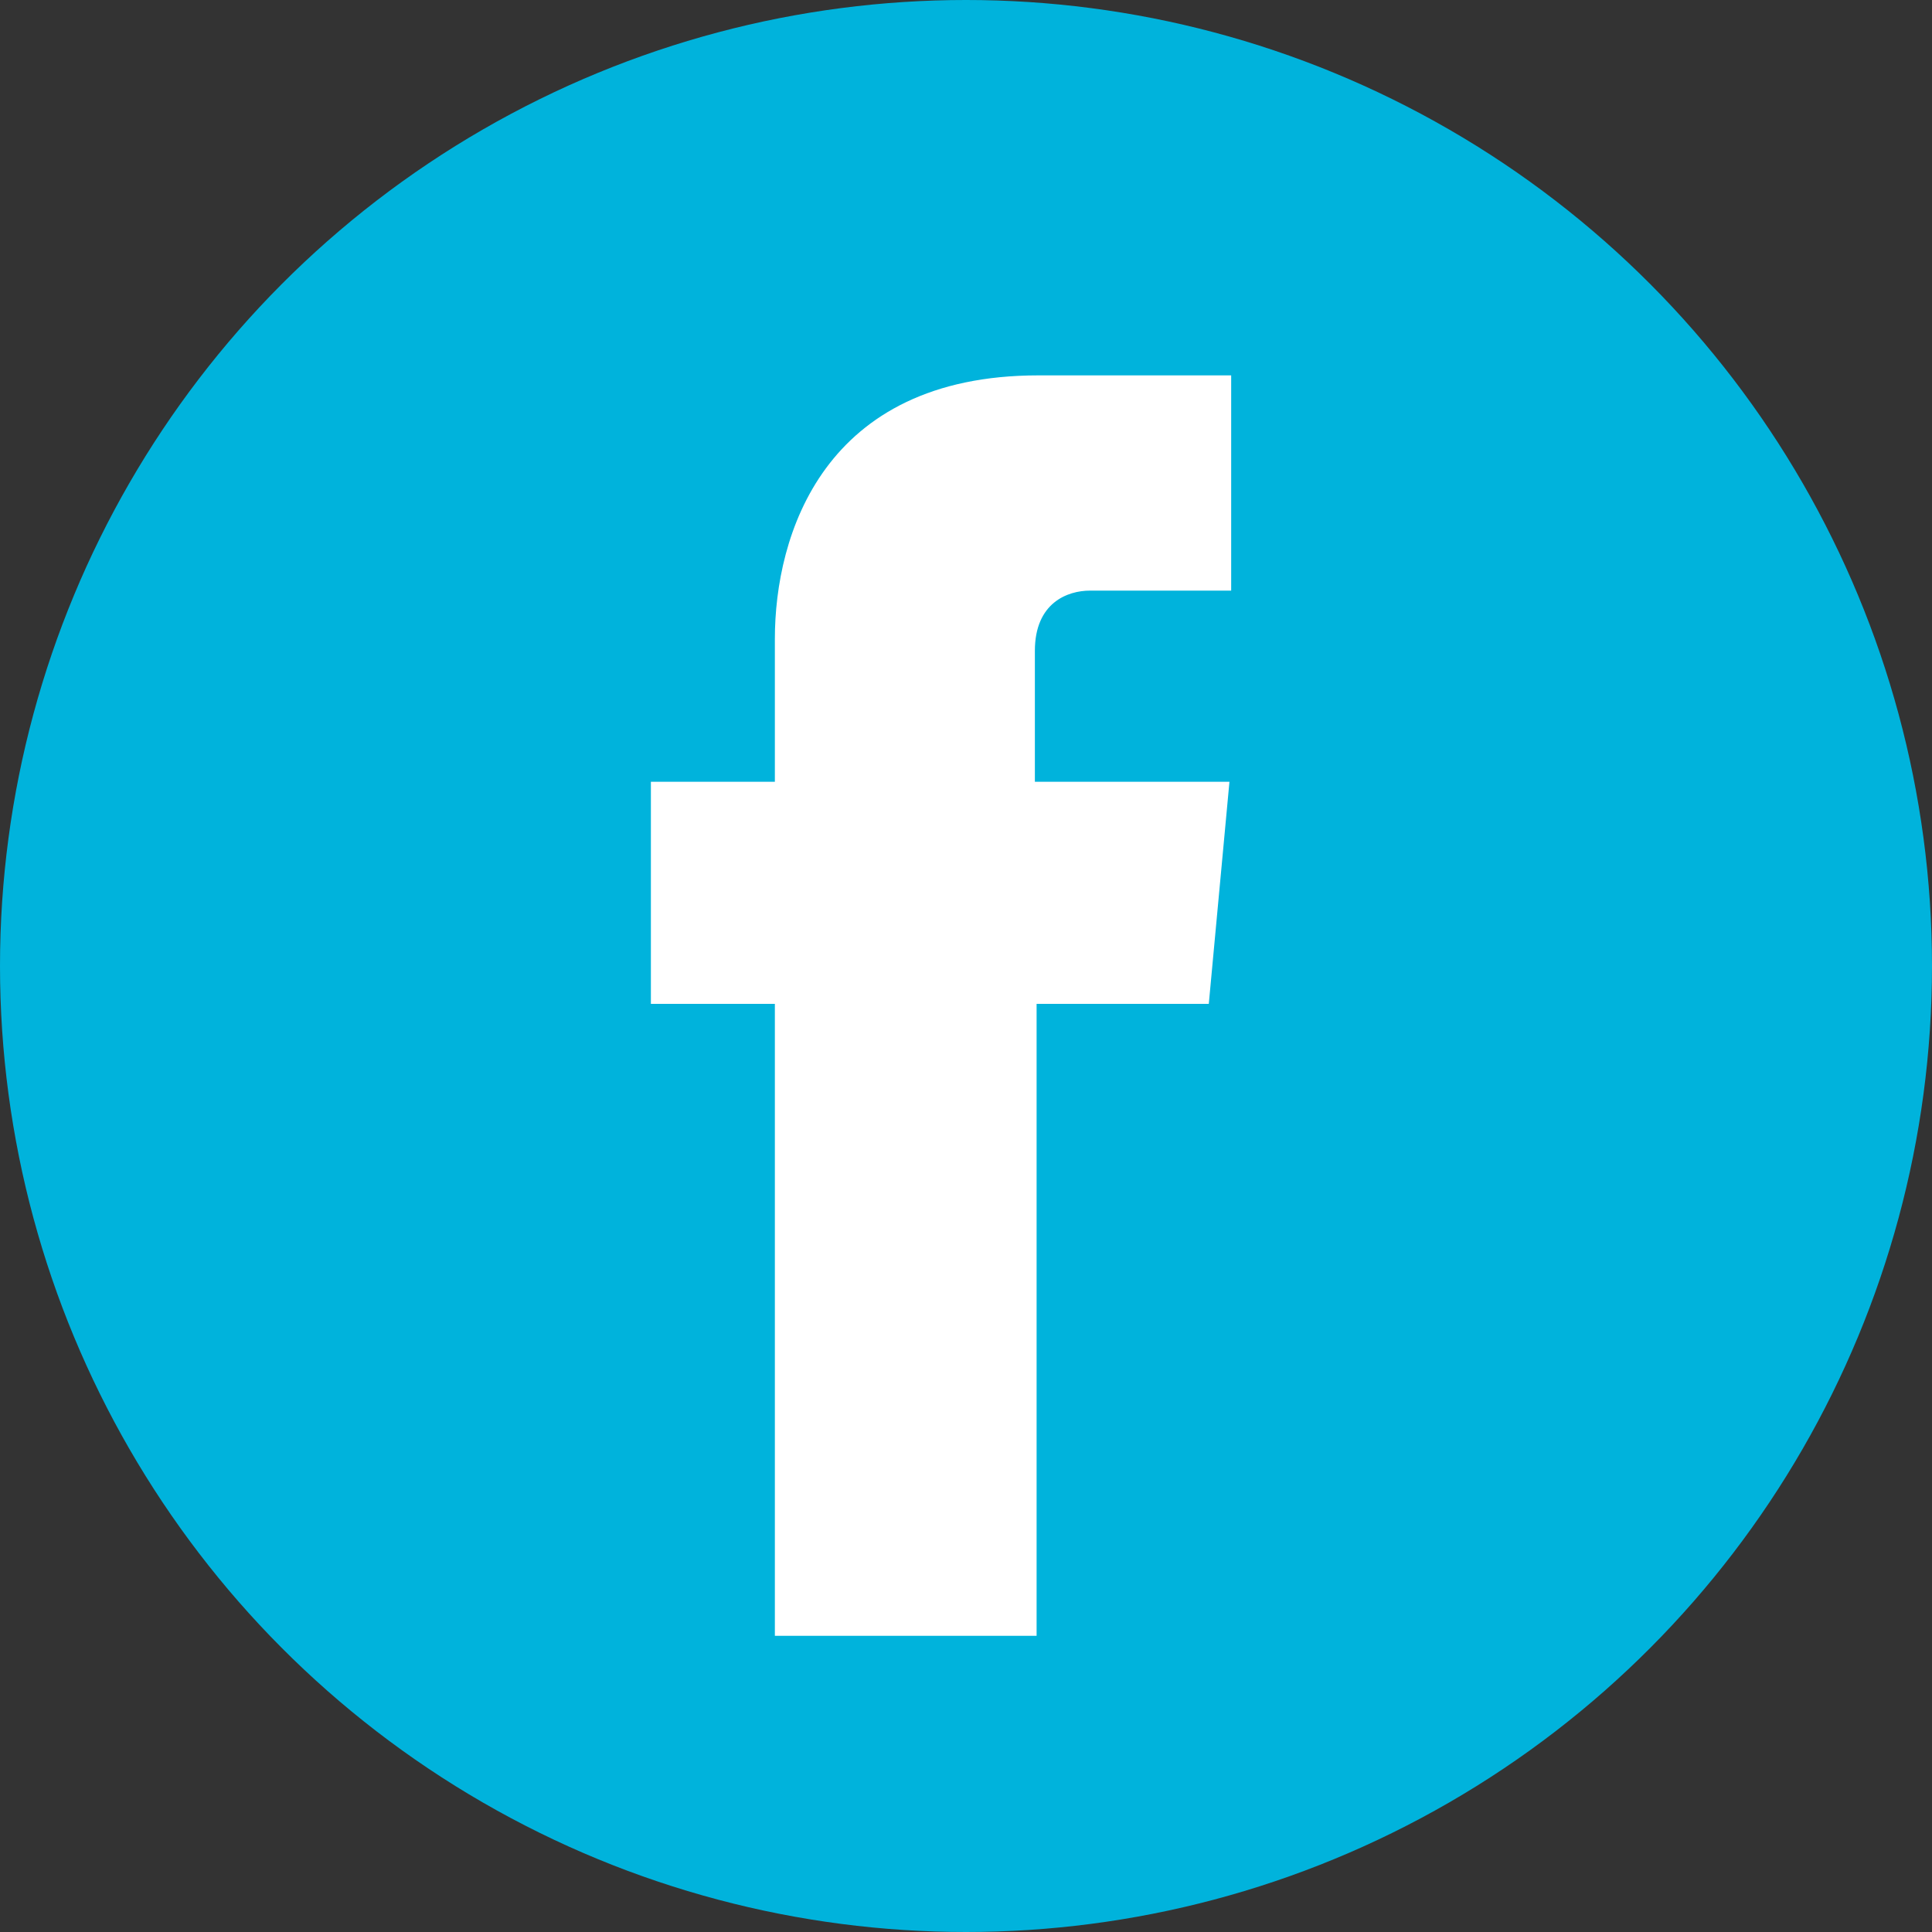
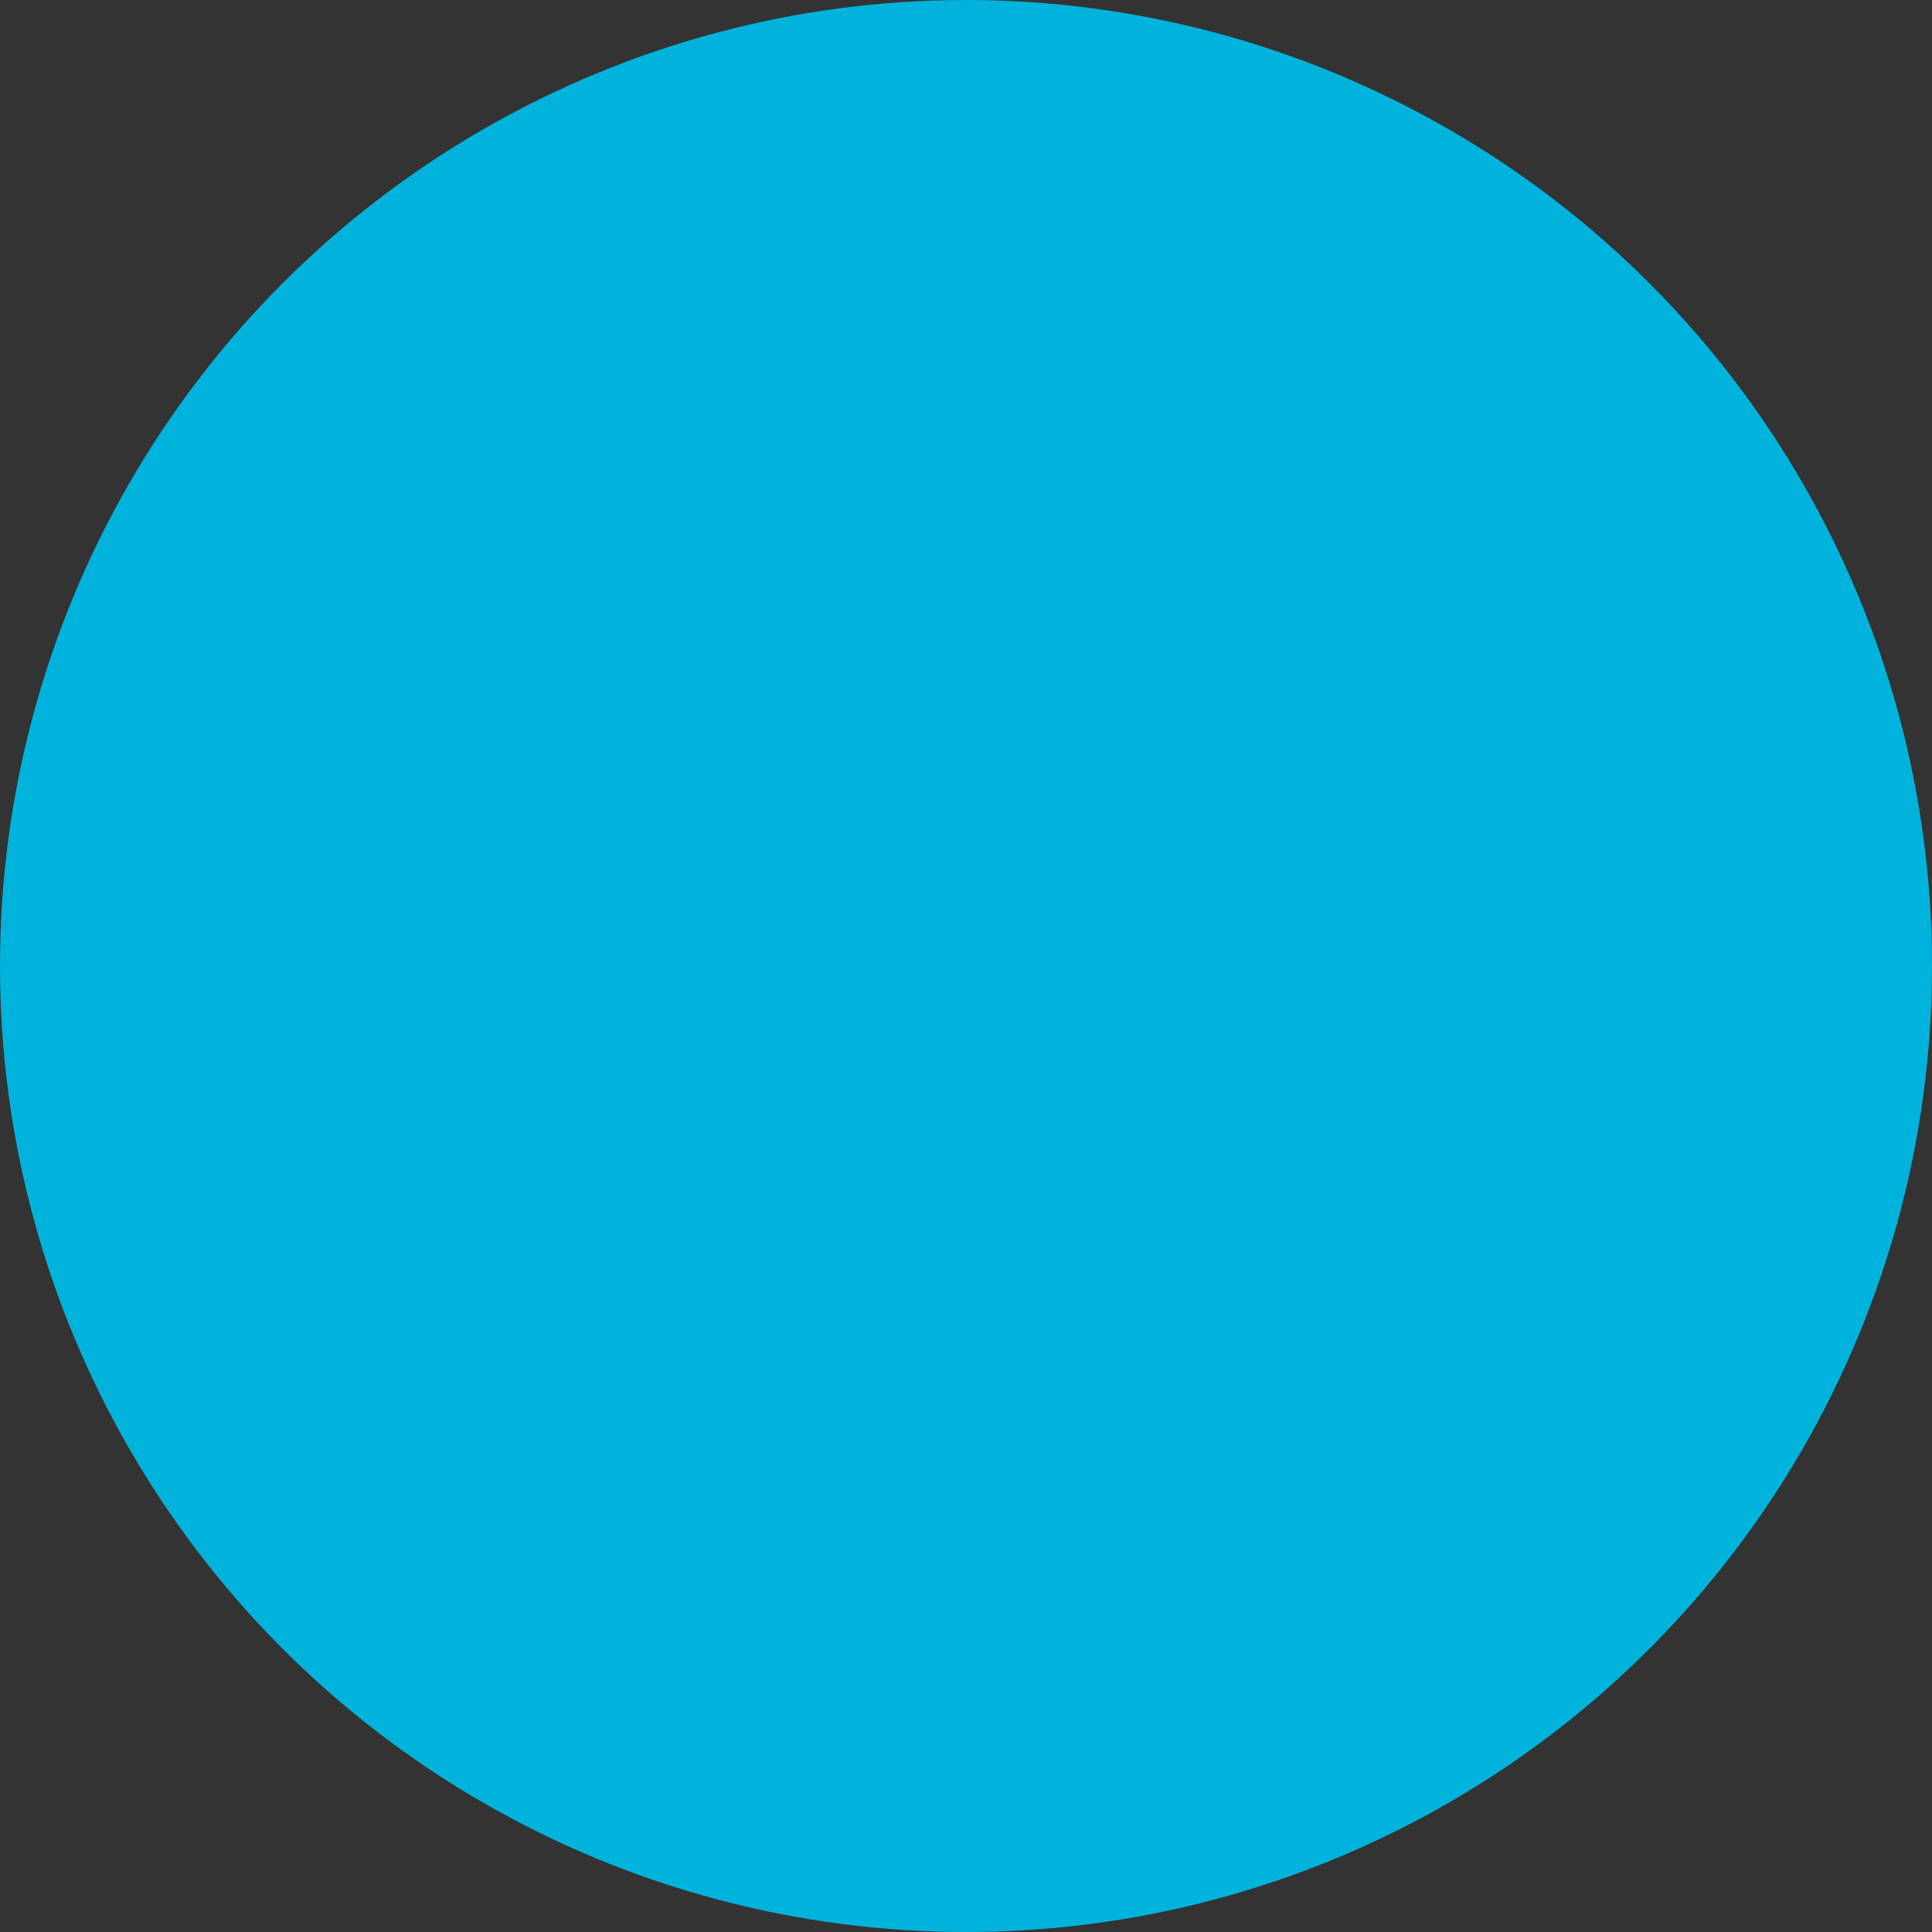
<svg xmlns="http://www.w3.org/2000/svg" version="1.1" id="Capa_1" x="0px" y="0px" viewBox="0 0 112.2 112.2" style="enable-background:new 0 0 112.2 112.2;" xml:space="preserve">
  <rect x="0" y="0" width="112.2" height="112.2" fill="#333333" stroke="none" />
  <style type="text/css">
	.st0{fill:#00B3DC;}
	.st1{fill:#FFFFFF;}
</style>
  <circle class="st0" cx="56.1" cy="56.1" r="56.1" />
-   <path class="st1" d="M70.2,58.3h-10V95H45V58.3h-7.2V45.4H45v-8.3c0-6,2.8-15.3,15.3-15.3l11.2,0v12.5h-8.2c-1.3,0-3.2,0.7-3.2,3.5  v7.6h11.3L70.2,58.3z" />
</svg>